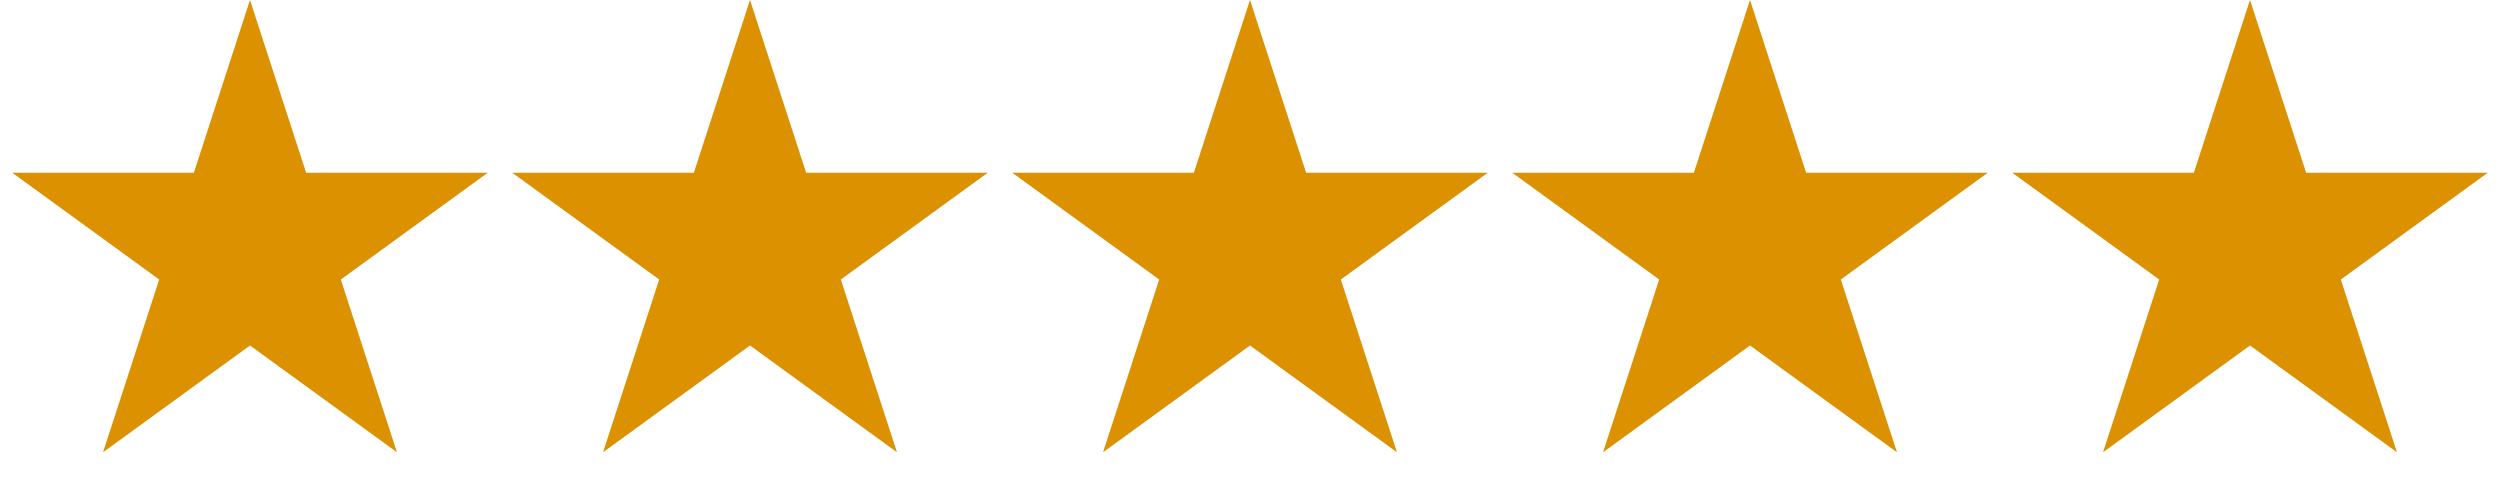
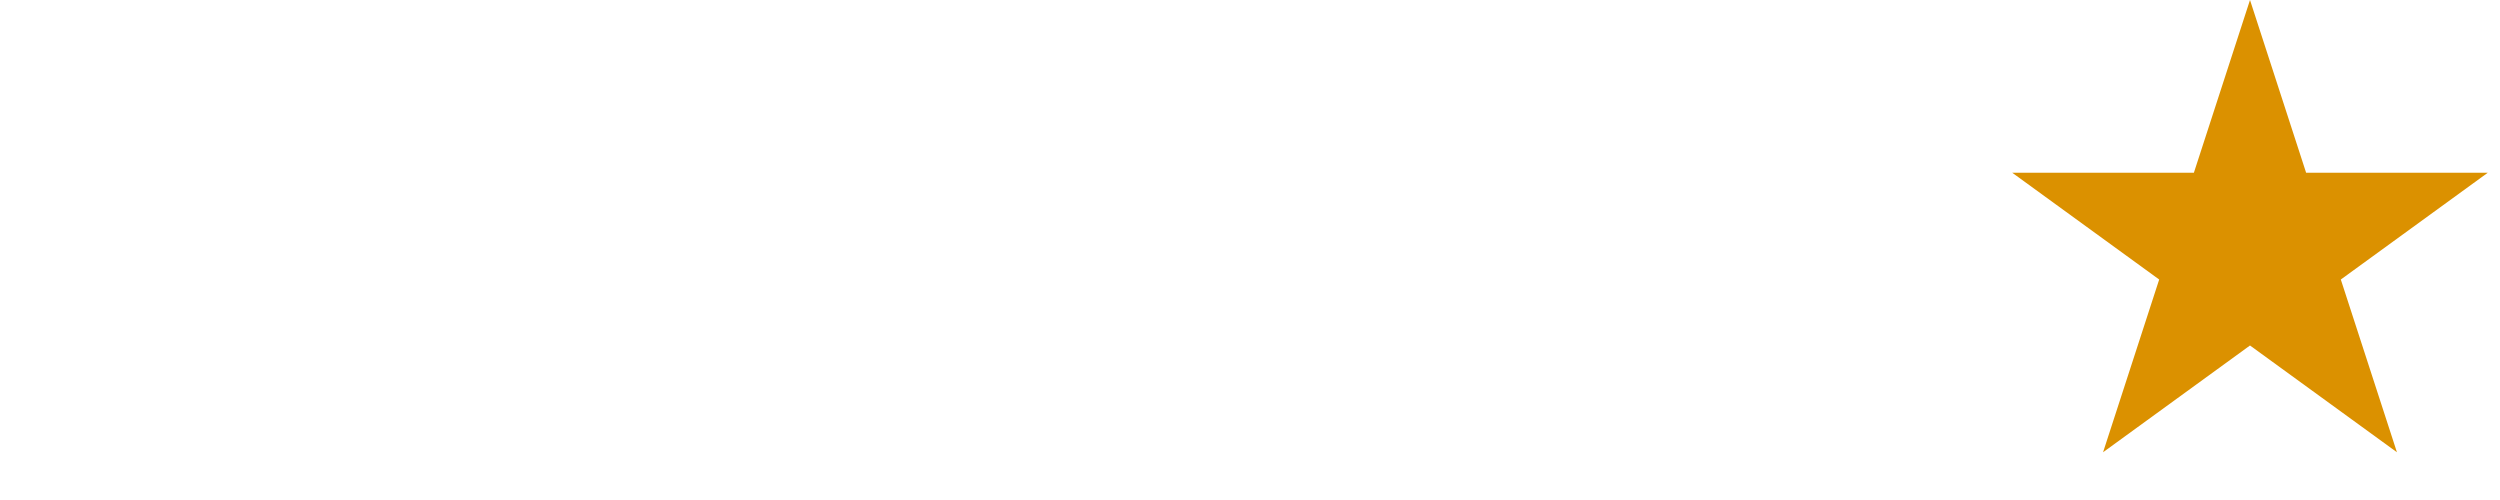
<svg xmlns="http://www.w3.org/2000/svg" width="165" height="33" viewBox="0 0 165 33" fill="none">
-   <path d="M16.5 0L20.204 11.401H32.192L22.494 18.448L26.198 29.849L16.5 22.802L6.802 29.849L10.506 18.448L0.808 11.401H12.796L16.5 0Z" fill="#DB9100" />
-   <path d="M49.5 0L53.205 11.401H65.192L55.494 18.448L59.199 29.849L49.5 22.802L39.801 29.849L43.506 18.448L33.808 11.401H45.795L49.5 0Z" fill="#DB9100" />
-   <path d="M82.5 0L86.204 11.401H98.192L88.494 18.448L92.198 29.849L82.5 22.802L72.802 29.849L76.506 18.448L66.808 11.401H78.796L82.5 0Z" fill="#DB9100" />
-   <path d="M115.5 0L119.204 11.401H131.192L121.494 18.448L125.198 29.849L115.5 22.802L105.802 29.849L109.506 18.448L99.808 11.401H111.796L115.5 0Z" fill="#DB9100" />
  <path d="M148.5 0L152.204 11.401H164.192L154.494 18.448L158.198 29.849L148.5 22.802L138.802 29.849L142.506 18.448L132.808 11.401H144.796L148.5 0Z" fill="#DB9100" />
</svg>